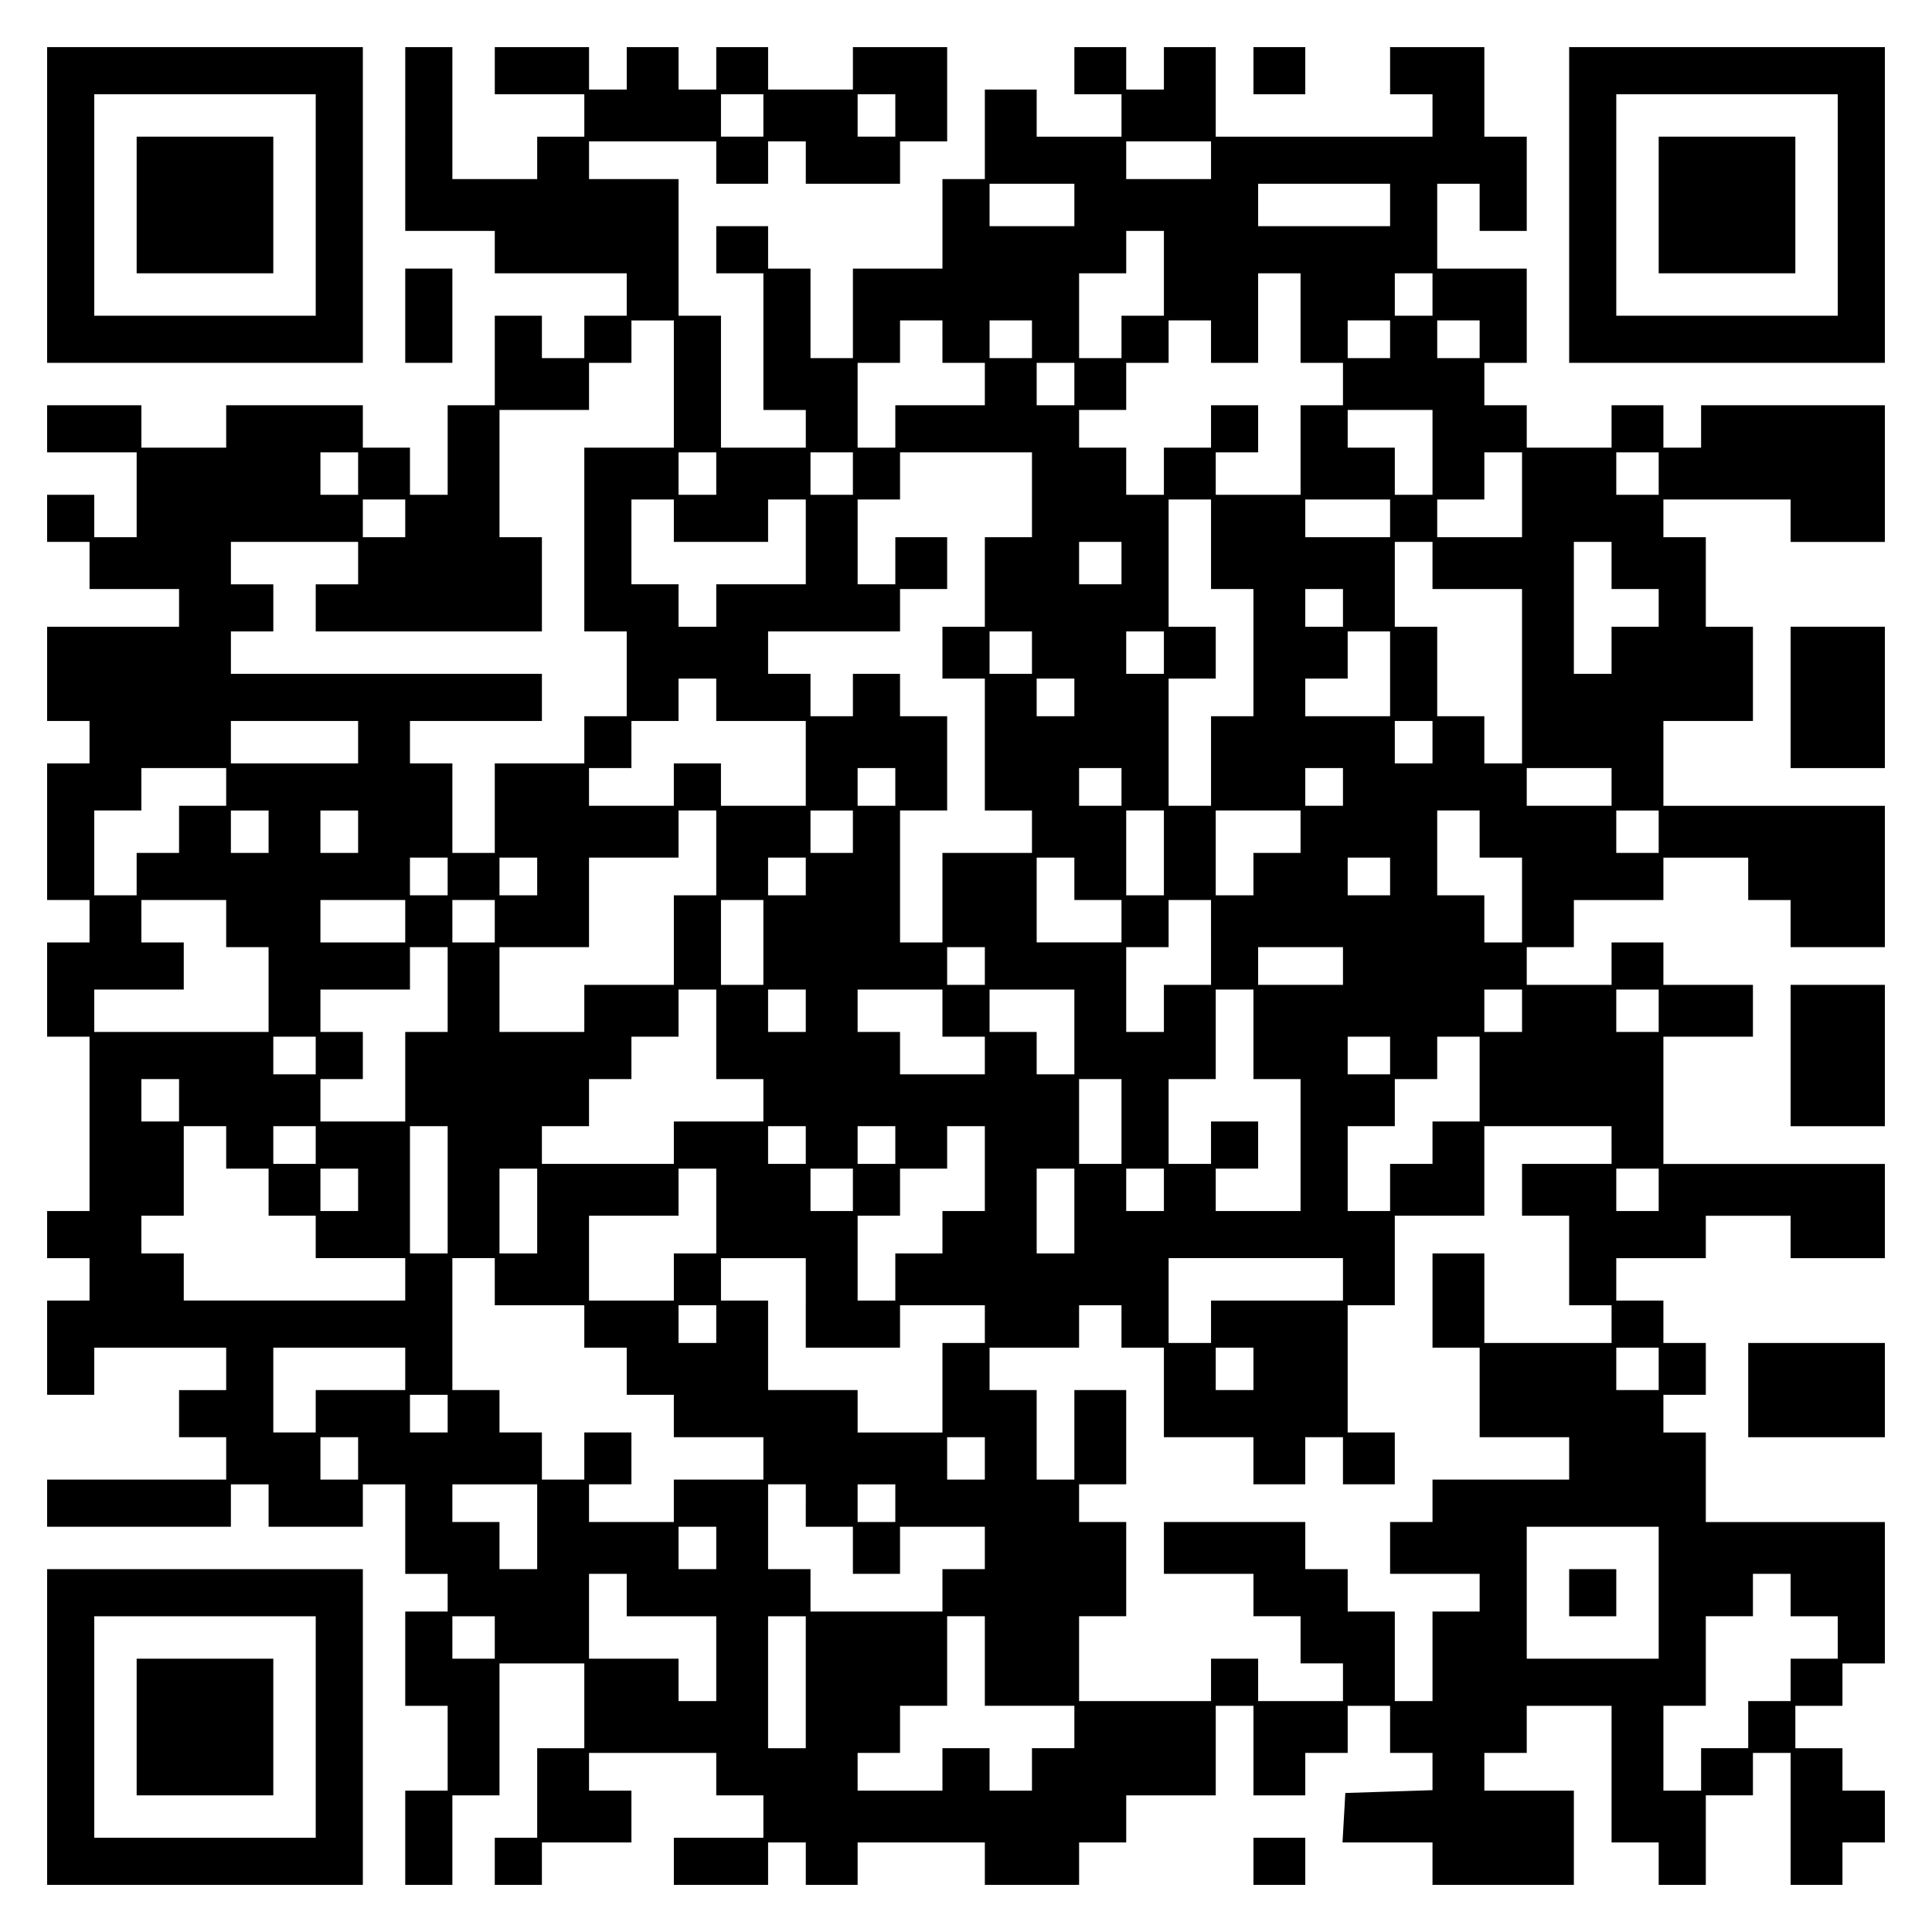
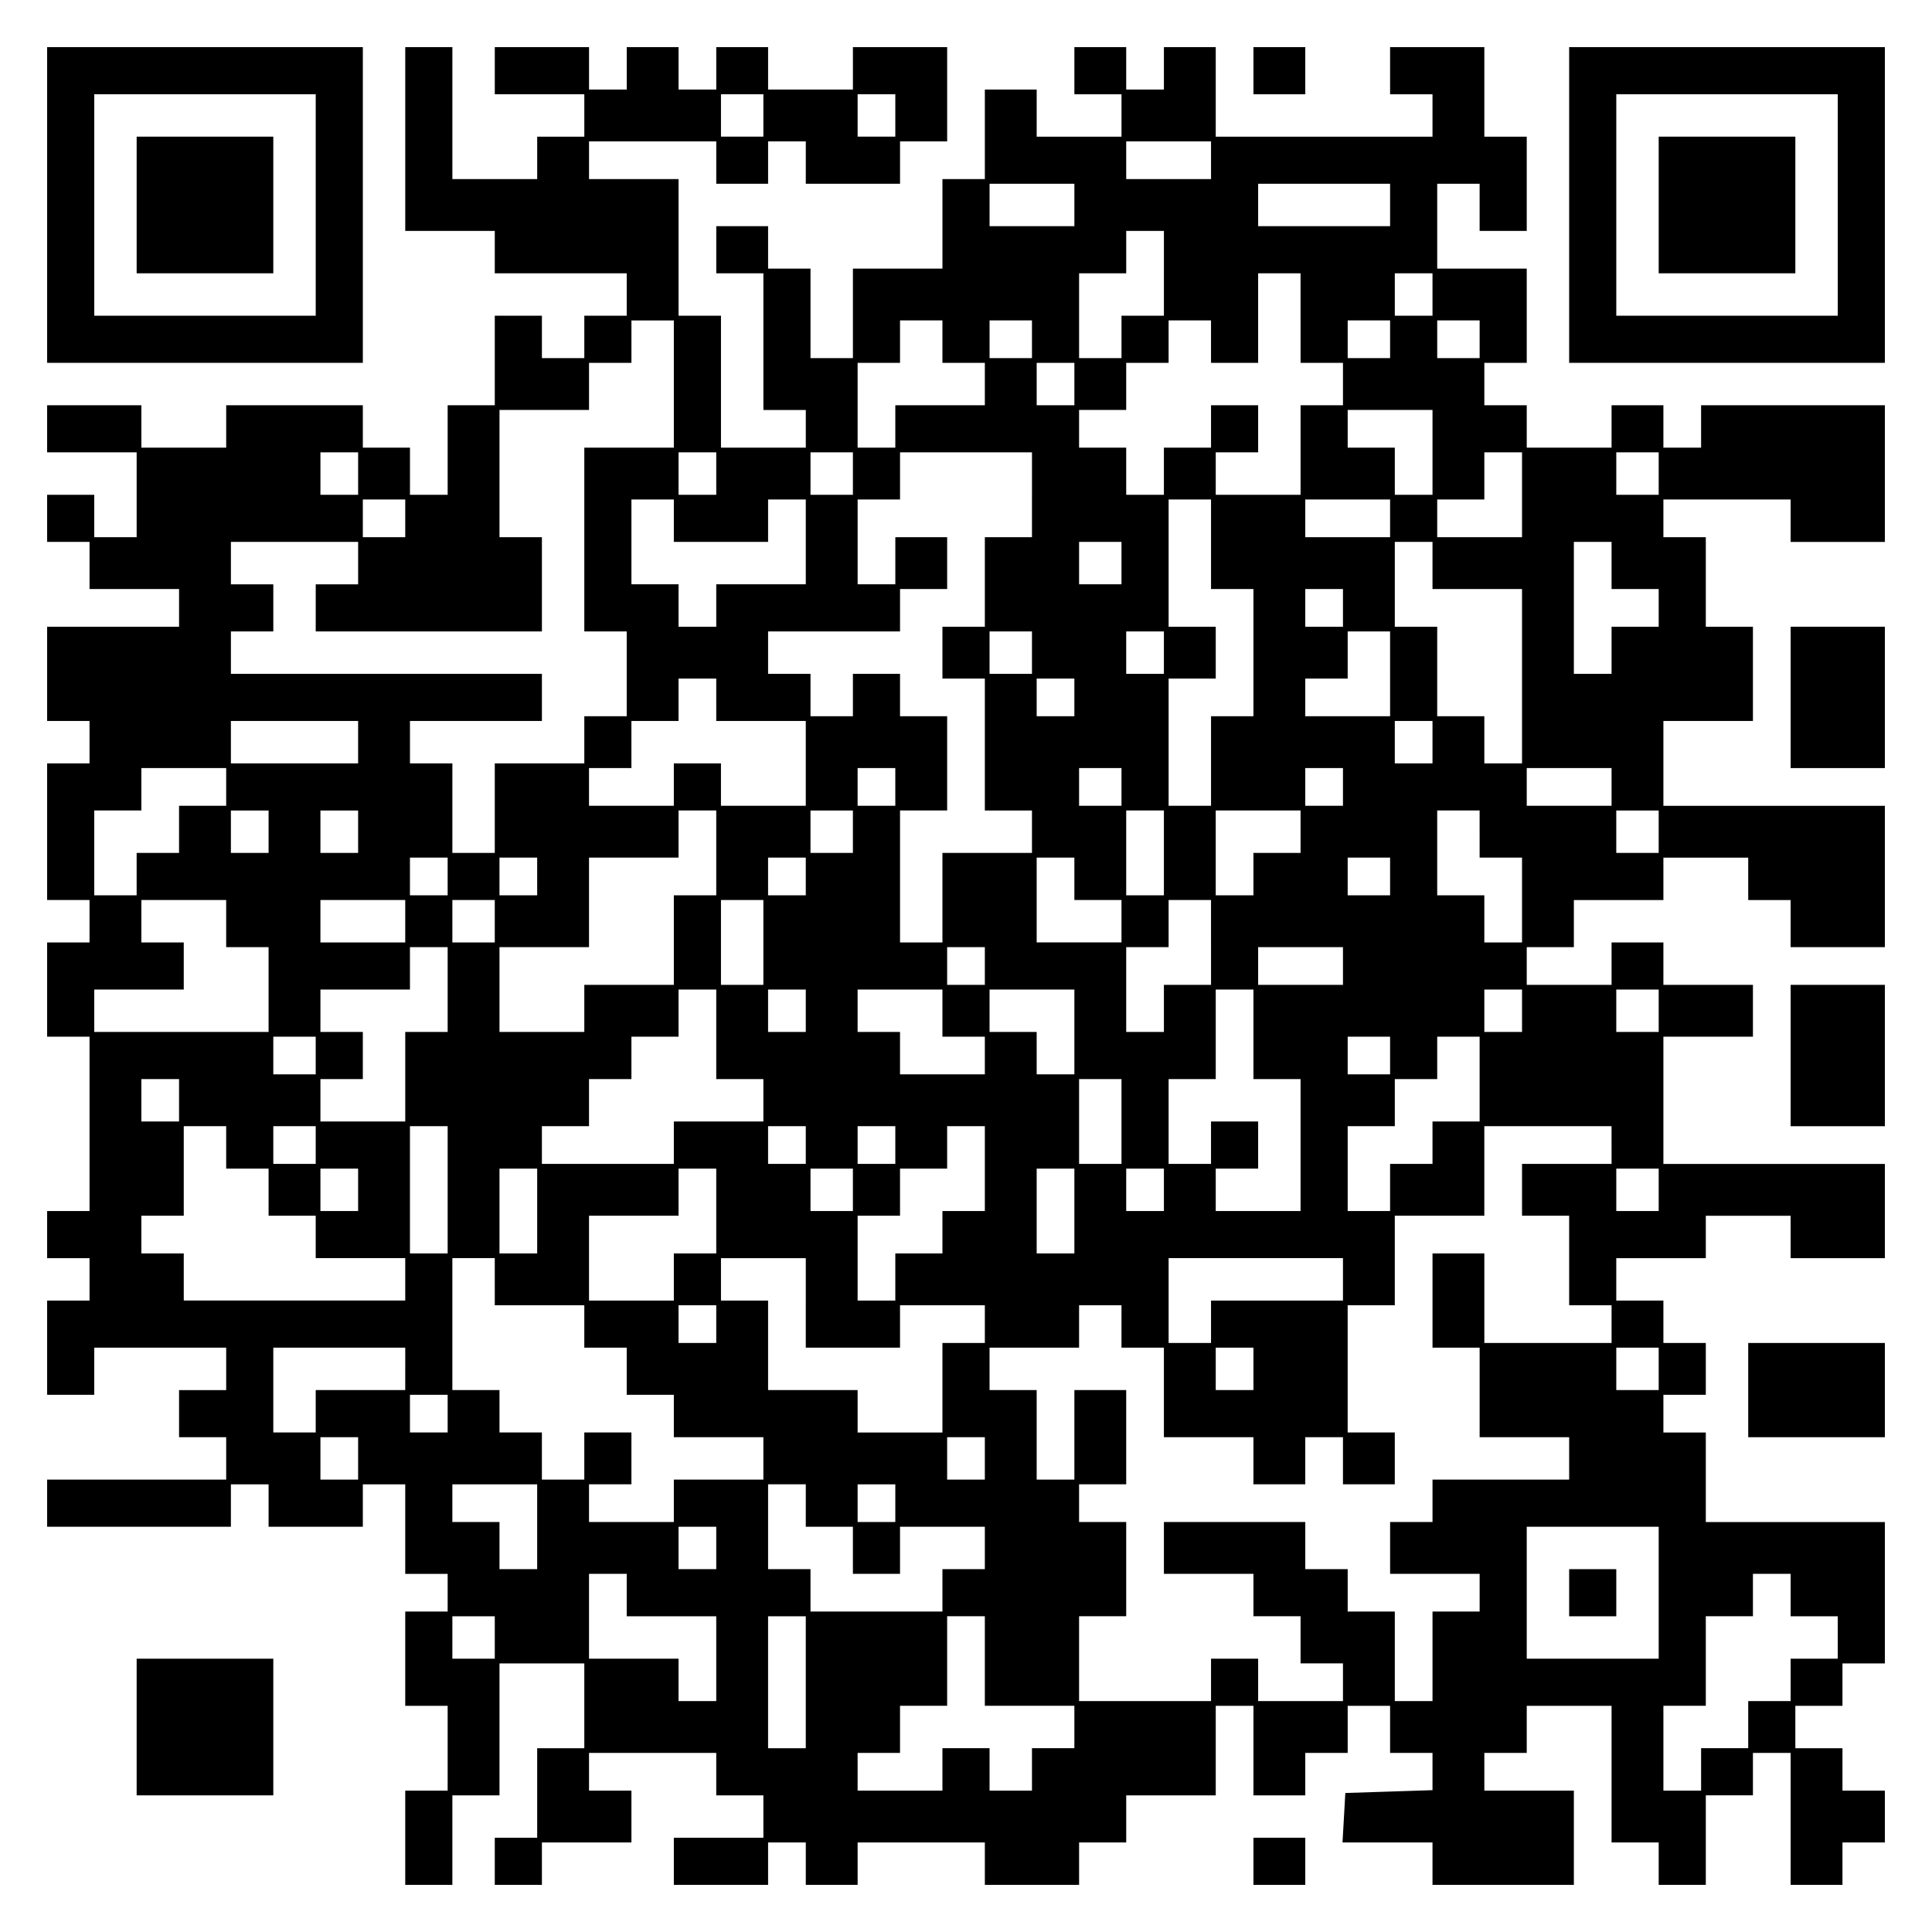
<svg xmlns="http://www.w3.org/2000/svg" version="1.0" width="100mm" height="100mm" viewBox="0 0 410 410" preserveAspectRatio="xMidYMid meet">
  <g transform="translate(0,410) scale(0.1,-0.1)" fill="#000000" stroke="none">
    <path d="M100 3665 l0 -335 335 0 335 0 0 335 0 335 -335 0 -335 0 0 -335z m570 0 l0 -235 -235 0 -235 0 0 235 0 235 235 0 235 0 0 -235z" />
    <path d="M290 3665 l0 -145 145 0 145 0 0 145 0 145 -145 0 -145 0 0 -145z" />
    <path d="M860 3805 l0 -195 95 0 95 0 0 -45 0 -45 140 0 140 0 0 -45 0 -45 -45 0 -45 0 0 -45 0 -45 -45 0 -45 0 0 45 0 45 -50 0 -50 0 0 -95 0 -95 -50 0 -50 0 0 -95 0 -95 -40 0 -40 0 0 50 0 50 -50 0 -50 0 0 45 0 45 -145 0 -145 0 0 -45 0 -45 -90 0 -90 0 0 45 0 45 -100 0 -100 0 0 -50 0 -50 95 0 95 0 0 -90 0 -90 -45 0 -45 0 0 45 0 45 -50 0 -50 0 0 -50 0 -50 45 0 45 0 0 -50 0 -50 95 0 95 0 0 -40 0 -40 -140 0 -140 0 0 -100 0 -100 45 0 45 0 0 -45 0 -45 -45 0 -45 0 0 -145 0 -145 45 0 45 0 0 -45 0 -45 -45 0 -45 0 0 -100 0 -100 45 0 45 0 0 -185 0 -185 -45 0 -45 0 0 -50 0 -50 45 0 45 0 0 -45 0 -45 -45 0 -45 0 0 -100 0 -100 50 0 50 0 0 50 0 50 140 0 140 0 0 -45 0 -45 -50 0 -50 0 0 -50 0 -50 50 0 50 0 0 -45 0 -45 -190 0 -190 0 0 -50 0 -50 195 0 195 0 0 45 0 45 40 0 40 0 0 -45 0 -45 100 0 100 0 0 45 0 45 45 0 45 0 0 -95 0 -95 45 0 45 0 0 -40 0 -40 -45 0 -45 0 0 -100 0 -100 45 0 45 0 0 -90 0 -90 -45 0 -45 0 0 -100 0 -100 50 0 50 0 0 95 0 95 50 0 50 0 0 140 0 140 90 0 90 0 0 -90 0 -90 -50 0 -50 0 0 -95 0 -95 -45 0 -45 0 0 -50 0 -50 50 0 50 0 0 45 0 45 95 0 95 0 0 55 0 55 -45 0 -45 0 0 40 0 40 135 0 135 0 0 -45 0 -45 50 0 50 0 0 -45 0 -45 -95 0 -95 0 0 -50 0 -50 100 0 100 0 0 45 0 45 40 0 40 0 0 -45 0 -45 55 0 55 0 0 45 0 45 135 0 135 0 0 -45 0 -45 100 0 100 0 0 45 0 45 50 0 50 0 0 50 0 50 95 0 95 0 0 95 0 95 40 0 40 0 0 -95 0 -95 55 0 55 0 0 45 0 45 45 0 45 0 0 50 0 50 45 0 45 0 0 -50 0 -50 45 0 45 0 0 -40 0 -39 -92 -3 -93 -3 -3 -53 -3 -52 95 0 96 0 0 -45 0 -45 150 0 150 0 0 100 0 100 -95 0 -95 0 0 40 0 40 45 0 45 0 0 50 0 50 90 0 90 0 0 -145 0 -145 50 0 50 0 0 -45 0 -45 50 0 50 0 0 95 0 95 50 0 50 0 0 45 0 45 40 0 40 0 0 -140 0 -140 55 0 55 0 0 45 0 45 45 0 45 0 0 55 0 55 -45 0 -45 0 0 45 0 45 -50 0 -50 0 0 45 0 45 50 0 50 0 0 45 0 45 45 0 45 0 0 150 0 150 -190 0 -190 0 0 95 0 95 -45 0 -45 0 0 40 0 40 45 0 45 0 0 55 0 55 -45 0 -45 0 0 45 0 45 -50 0 -50 0 0 45 0 45 95 0 95 0 0 45 0 45 90 0 90 0 0 -45 0 -45 100 0 100 0 0 100 0 100 -235 0 -235 0 0 135 0 135 95 0 95 0 0 55 0 55 -95 0 -95 0 0 45 0 45 -55 0 -55 0 0 -45 0 -45 -90 0 -90 0 0 40 0 40 50 0 50 0 0 50 0 50 95 0 95 0 0 45 0 45 90 0 90 0 0 -45 0 -45 45 0 45 0 0 -50 0 -50 100 0 100 0 0 150 0 150 -235 0 -235 0 0 90 0 90 95 0 95 0 0 100 0 100 -50 0 -50 0 0 95 0 95 -45 0 -45 0 0 40 0 40 135 0 135 0 0 -45 0 -45 100 0 100 0 0 145 0 145 -195 0 -195 0 0 -45 0 -45 -40 0 -40 0 0 45 0 45 -55 0 -55 0 0 -45 0 -45 -90 0 -90 0 0 45 0 45 -45 0 -45 0 0 45 0 45 45 0 45 0 0 100 0 100 -95 0 -95 0 0 90 0 90 45 0 45 0 0 -50 0 -50 50 0 50 0 0 100 0 100 -45 0 -45 0 0 95 0 95 -100 0 -100 0 0 -50 0 -50 45 0 45 0 0 -45 0 -45 -230 0 -230 0 0 95 0 95 -55 0 -55 0 0 -45 0 -45 -40 0 -40 0 0 45 0 45 -55 0 -55 0 0 -50 0 -50 50 0 50 0 0 -45 0 -45 -90 0 -90 0 0 50 0 50 -55 0 -55 0 0 -95 0 -95 -45 0 -45 0 0 -95 0 -95 -95 0 -95 0 0 -95 0 -95 -45 0 -45 0 0 95 0 95 -45 0 -45 0 0 45 0 45 -55 0 -55 0 0 -50 0 -50 50 0 50 0 0 -145 0 -145 45 0 45 0 0 -40 0 -40 -90 0 -90 0 0 140 0 140 -45 0 -45 0 0 145 0 145 -95 0 -95 0 0 40 0 40 135 0 135 0 0 -45 0 -45 55 0 55 0 0 45 0 45 40 0 40 0 0 -45 0 -45 100 0 100 0 0 45 0 45 50 0 50 0 0 100 0 100 -100 0 -100 0 0 -45 0 -45 -90 0 -90 0 0 45 0 45 -55 0 -55 0 0 -45 0 -45 -40 0 -40 0 0 45 0 45 -55 0 -55 0 0 -45 0 -45 -40 0 -40 0 0 45 0 45 -100 0 -100 0 0 -50 0 -50 95 0 95 0 0 -45 0 -45 -50 0 -50 0 0 -45 0 -45 -90 0 -90 0 0 140 0 140 -50 0 -50 0 0 -195z m760 50 l0 -45 -45 0 -45 0 0 45 0 45 45 0 45 0 0 -45z m280 0 l0 -45 -40 0 -40 0 0 45 0 45 40 0 40 0 0 -45z m670 -95 l0 -40 -90 0 -90 0 0 40 0 40 90 0 90 0 0 -40z m-290 -95 l0 -45 -90 0 -90 0 0 45 0 45 90 0 90 0 0 -45z m670 0 l0 -45 -140 0 -140 0 0 45 0 45 140 0 140 0 0 -45z m-480 -145 l0 -90 -45 0 -45 0 0 -45 0 -45 -45 0 -45 0 0 90 0 90 50 0 50 0 0 45 0 45 40 0 40 0 0 -90z m290 -95 l0 -95 45 0 45 0 0 -45 0 -45 -45 0 -45 0 0 -95 0 -95 -90 0 -90 0 0 45 0 45 45 0 45 0 0 50 0 50 -50 0 -50 0 0 -45 0 -45 -50 0 -50 0 0 -50 0 -50 -40 0 -40 0 0 50 0 50 -50 0 -50 0 0 40 0 40 50 0 50 0 0 50 0 50 45 0 45 0 0 45 0 45 45 0 45 0 0 -45 0 -45 50 0 50 0 0 95 0 95 45 0 45 0 0 -95z m280 50 l0 -45 -40 0 -40 0 0 45 0 45 40 0 40 0 0 -45z m-1610 -190 l0 -135 -95 0 -95 0 0 -195 0 -195 45 0 45 0 0 -90 0 -90 -45 0 -45 0 0 -50 0 -50 -95 0 -95 0 0 -95 0 -95 -45 0 -45 0 0 95 0 95 -45 0 -45 0 0 45 0 45 140 0 140 0 0 50 0 50 -330 0 -330 0 0 45 0 45 45 0 45 0 0 50 0 50 -45 0 -45 0 0 45 0 45 135 0 135 0 0 -45 0 -45 -45 0 -45 0 0 -50 0 -50 240 0 240 0 0 100 0 100 -45 0 -45 0 0 135 0 135 95 0 95 0 0 50 0 50 45 0 45 0 0 45 0 45 45 0 45 0 0 -135z m570 90 l0 -45 45 0 45 0 0 -45 0 -45 -95 0 -95 0 0 -45 0 -45 -40 0 -40 0 0 90 0 90 45 0 45 0 0 45 0 45 45 0 45 0 0 -45z m190 5 l0 -40 -45 0 -45 0 0 40 0 40 45 0 45 0 0 -40z m760 0 l0 -40 -45 0 -45 0 0 40 0 40 45 0 45 0 0 -40z m190 0 l0 -40 -45 0 -45 0 0 40 0 40 45 0 45 0 0 -40z m-860 -95 l0 -45 -40 0 -40 0 0 45 0 45 40 0 40 0 0 -45z m760 -145 l0 -90 -40 0 -40 0 0 50 0 50 -50 0 -50 0 0 40 0 40 90 0 90 0 0 -90z m-2280 -45 l0 -45 -40 0 -40 0 0 45 0 45 40 0 40 0 0 -45z m760 0 l0 -45 -40 0 -40 0 0 45 0 45 40 0 40 0 0 -45z m290 0 l0 -45 -45 0 -45 0 0 45 0 45 45 0 45 0 0 -45z m380 -45 l0 -90 -50 0 -50 0 0 -95 0 -95 -45 0 -45 0 0 -55 0 -55 45 0 45 0 0 -140 0 -140 50 0 50 0 0 -45 0 -45 -95 0 -95 0 0 -95 0 -95 -45 0 -45 0 0 140 0 140 50 0 50 0 0 100 0 100 -50 0 -50 0 0 45 0 45 -50 0 -50 0 0 -45 0 -45 -45 0 -45 0 0 45 0 45 -45 0 -45 0 0 45 0 45 140 0 140 0 0 45 0 45 50 0 50 0 0 55 0 55 -55 0 -55 0 0 -50 0 -50 -40 0 -40 0 0 90 0 90 45 0 45 0 0 50 0 50 140 0 140 0 0 -90z m1040 0 l0 -90 -90 0 -90 0 0 40 0 40 50 0 50 0 0 50 0 50 40 0 40 0 0 -90z m290 45 l0 -45 -45 0 -45 0 0 45 0 45 45 0 45 0 0 -45z m-2660 -95 l0 -40 -45 0 -45 0 0 40 0 40 45 0 45 0 0 -40z m570 -5 l0 -45 100 0 100 0 0 45 0 45 40 0 40 0 0 -90 0 -90 -95 0 -95 0 0 -45 0 -45 -40 0 -40 0 0 45 0 45 -50 0 -50 0 0 90 0 90 45 0 45 0 0 -45z m1140 -50 l0 -95 45 0 45 0 0 -135 0 -135 -45 0 -45 0 0 -95 0 -95 -45 0 -45 0 0 135 0 135 50 0 50 0 0 55 0 55 -50 0 -50 0 0 135 0 135 45 0 45 0 0 -95z m380 55 l0 -40 -90 0 -90 0 0 40 0 40 90 0 90 0 0 -40z m-570 -95 l0 -45 -45 0 -45 0 0 45 0 45 45 0 45 0 0 -45z m660 -5 l0 -50 95 0 95 0 0 -185 0 -185 -40 0 -40 0 0 50 0 50 -50 0 -50 0 0 95 0 95 -45 0 -45 0 0 90 0 90 40 0 40 0 0 -50z m380 0 l0 -50 50 0 50 0 0 -40 0 -40 -50 0 -50 0 0 -50 0 -50 -40 0 -40 0 0 140 0 140 40 0 40 0 0 -50z m-570 -90 l0 -40 -40 0 -40 0 0 40 0 40 40 0 40 0 0 -40z m-660 -95 l0 -45 -45 0 -45 0 0 45 0 45 45 0 45 0 0 -45z m280 0 l0 -45 -40 0 -40 0 0 45 0 45 40 0 40 0 0 -45z m480 -45 l0 -90 -90 0 -90 0 0 40 0 40 45 0 45 0 0 50 0 50 45 0 45 0 0 -90z m-1430 -55 l0 -45 95 0 95 0 0 -90 0 -90 -90 0 -90 0 0 45 0 45 -50 0 -50 0 0 -45 0 -45 -90 0 -90 0 0 40 0 40 45 0 45 0 0 50 0 50 50 0 50 0 0 45 0 45 40 0 40 0 0 -45z m760 5 l0 -40 -40 0 -40 0 0 40 0 40 40 0 40 0 0 -40z m-1520 -95 l0 -45 -135 0 -135 0 0 45 0 45 135 0 135 0 0 -45z m2280 0 l0 -45 -40 0 -40 0 0 45 0 45 40 0 40 0 0 -45z m-2560 -95 l0 -40 -50 0 -50 0 0 -50 0 -50 -45 0 -45 0 0 -45 0 -45 -45 0 -45 0 0 90 0 90 50 0 50 0 0 45 0 45 90 0 90 0 0 -40z m1420 0 l0 -40 -40 0 -40 0 0 40 0 40 40 0 40 0 0 -40z m480 0 l0 -40 -45 0 -45 0 0 40 0 40 45 0 45 0 0 -40z m470 0 l0 -40 -40 0 -40 0 0 40 0 40 40 0 40 0 0 -40z m570 0 l0 -40 -90 0 -90 0 0 40 0 40 90 0 90 0 0 -40z m-2850 -95 l0 -45 -40 0 -40 0 0 45 0 45 40 0 40 0 0 -45z m190 0 l0 -45 -40 0 -40 0 0 45 0 45 40 0 40 0 0 -45z m760 -45 l0 -90 -45 0 -45 0 0 -95 0 -95 -95 0 -95 0 0 -50 0 -50 -90 0 -90 0 0 90 0 90 95 0 95 0 0 95 0 95 95 0 95 0 0 50 0 50 40 0 40 0 0 -90z m290 45 l0 -45 -45 0 -45 0 0 45 0 45 45 0 45 0 0 -45z m660 -45 l0 -90 -40 0 -40 0 0 90 0 90 40 0 40 0 0 -90z m290 45 l0 -45 -50 0 -50 0 0 -45 0 -45 -40 0 -40 0 0 90 0 90 90 0 90 0 0 -45z m380 -5 l0 -50 45 0 45 0 0 -90 0 -90 -40 0 -40 0 0 50 0 50 -50 0 -50 0 0 90 0 90 45 0 45 0 0 -50z m380 5 l0 -45 -45 0 -45 0 0 45 0 45 45 0 45 0 0 -45z m-2570 -95 l0 -40 -40 0 -40 0 0 40 0 40 40 0 40 0 0 -40z m190 0 l0 -40 -40 0 -40 0 0 40 0 40 40 0 40 0 0 -40z m570 0 l0 -40 -40 0 -40 0 0 40 0 40 40 0 40 0 0 -40z m570 -5 l0 -45 50 0 50 0 0 -45 0 -45 -90 0 -90 0 0 90 0 90 40 0 40 0 0 -45z m670 5 l0 -40 -45 0 -45 0 0 40 0 40 45 0 45 0 0 -40z m-2470 -100 l0 -50 45 0 45 0 0 -90 0 -90 -185 0 -185 0 0 45 0 45 95 0 95 0 0 50 0 50 -45 0 -45 0 0 45 0 45 90 0 90 0 0 -50z m380 5 l0 -45 -90 0 -90 0 0 45 0 45 90 0 90 0 0 -45z m190 0 l0 -45 -45 0 -45 0 0 45 0 45 45 0 45 0 0 -45z m570 -45 l0 -90 -45 0 -45 0 0 90 0 90 45 0 45 0 0 -90z m950 0 l0 -90 -50 0 -50 0 0 -50 0 -50 -40 0 -40 0 0 90 0 90 45 0 45 0 0 50 0 50 45 0 45 0 0 -90z m-1620 -100 l0 -90 -45 0 -45 0 0 -95 0 -95 -90 0 -90 0 0 45 0 45 45 0 45 0 0 50 0 50 -45 0 -45 0 0 45 0 45 95 0 95 0 0 45 0 45 40 0 40 0 0 -90z m1140 50 l0 -40 -40 0 -40 0 0 40 0 40 40 0 40 0 0 -40z m760 0 l0 -40 -90 0 -90 0 0 40 0 40 90 0 90 0 0 -40z m-1330 -145 l0 -95 50 0 50 0 0 -45 0 -45 -95 0 -95 0 0 -45 0 -45 -140 0 -140 0 0 40 0 40 50 0 50 0 0 50 0 50 45 0 45 0 0 45 0 45 50 0 50 0 0 50 0 50 40 0 40 0 0 -95z m190 50 l0 -45 -40 0 -40 0 0 45 0 45 40 0 40 0 0 -45z m290 -5 l0 -50 45 0 45 0 0 -40 0 -40 -90 0 -90 0 0 45 0 45 -45 0 -45 0 0 45 0 45 90 0 90 0 0 -50z m280 -40 l0 -90 -40 0 -40 0 0 45 0 45 -50 0 -50 0 0 45 0 45 90 0 90 0 0 -90z m380 -5 l0 -95 50 0 50 0 0 -140 0 -140 -90 0 -90 0 0 45 0 45 45 0 45 0 0 50 0 50 -50 0 -50 0 0 -45 0 -45 -45 0 -45 0 0 90 0 90 50 0 50 0 0 95 0 95 40 0 40 0 0 -95z m570 50 l0 -45 -40 0 -40 0 0 45 0 45 40 0 40 0 0 -45z m290 0 l0 -45 -45 0 -45 0 0 45 0 45 45 0 45 0 0 -45z m-2850 -95 l0 -40 -45 0 -45 0 0 40 0 40 45 0 45 0 0 -40z m2280 0 l0 -40 -45 0 -45 0 0 40 0 40 45 0 45 0 0 -40z m190 -50 l0 -90 -50 0 -50 0 0 -45 0 -45 -45 0 -45 0 0 -50 0 -50 -45 0 -45 0 0 90 0 90 50 0 50 0 0 50 0 50 45 0 45 0 0 45 0 45 45 0 45 0 0 -90z m-2760 -45 l0 -45 -40 0 -40 0 0 45 0 45 40 0 40 0 0 -45z m2000 -45 l0 -90 -45 0 -45 0 0 90 0 90 45 0 45 0 0 -90z m-1900 -55 l0 -45 45 0 45 0 0 -50 0 -50 50 0 50 0 0 -45 0 -45 95 0 95 0 0 -45 0 -45 -235 0 -235 0 0 50 0 50 -45 0 -45 0 0 40 0 40 45 0 45 0 0 95 0 95 45 0 45 0 0 -45z m190 5 l0 -40 -45 0 -45 0 0 40 0 40 45 0 45 0 0 -40z m280 -95 l0 -135 -40 0 -40 0 0 135 0 135 40 0 40 0 0 -135z m760 95 l0 -40 -40 0 -40 0 0 40 0 40 40 0 40 0 0 -40z m190 0 l0 -40 -40 0 -40 0 0 40 0 40 40 0 40 0 0 -40z m190 -50 l0 -90 -45 0 -45 0 0 -45 0 -45 -50 0 -50 0 0 -50 0 -50 -40 0 -40 0 0 90 0 90 45 0 45 0 0 50 0 50 50 0 50 0 0 45 0 45 40 0 40 0 0 -90z m1330 50 l0 -40 -95 0 -95 0 0 -55 0 -55 50 0 50 0 0 -95 0 -95 45 0 45 0 0 -40 0 -40 -135 0 -135 0 0 95 0 95 -55 0 -55 0 0 -100 0 -100 50 0 50 0 0 -95 0 -95 95 0 95 0 0 -45 0 -45 -145 0 -145 0 0 -45 0 -45 -45 0 -45 0 0 -55 0 -55 95 0 95 0 0 -40 0 -40 -50 0 -50 0 0 -95 0 -95 -40 0 -40 0 0 95 0 95 -50 0 -50 0 0 45 0 45 -45 0 -45 0 0 50 0 50 -150 0 -150 0 0 -55 0 -55 95 0 95 0 0 -45 0 -45 50 0 50 0 0 -50 0 -50 45 0 45 0 0 -40 0 -40 -90 0 -90 0 0 45 0 45 -50 0 -50 0 0 -45 0 -45 -140 0 -140 0 0 90 0 90 50 0 50 0 0 100 0 100 -50 0 -50 0 0 40 0 40 50 0 50 0 0 100 0 100 -55 0 -55 0 0 -95 0 -95 -40 0 -40 0 0 95 0 95 -50 0 -50 0 0 45 0 45 95 0 95 0 0 45 0 45 45 0 45 0 0 -45 0 -45 45 0 45 0 0 -95 0 -95 95 0 95 0 0 -50 0 -50 55 0 55 0 0 50 0 50 40 0 40 0 0 -50 0 -50 55 0 55 0 0 55 0 55 -50 0 -50 0 0 135 0 135 50 0 50 0 0 95 0 95 95 0 95 0 0 95 0 95 135 0 135 0 0 -40z m-2660 -95 l0 -45 -40 0 -40 0 0 45 0 45 40 0 40 0 0 -45z m380 -45 l0 -90 -40 0 -40 0 0 90 0 90 40 0 40 0 0 -90z m380 0 l0 -90 -45 0 -45 0 0 -50 0 -50 -90 0 -90 0 0 90 0 90 95 0 95 0 0 50 0 50 40 0 40 0 0 -90z m290 45 l0 -45 -45 0 -45 0 0 45 0 45 45 0 45 0 0 -45z m470 -45 l0 -90 -40 0 -40 0 0 90 0 90 40 0 40 0 0 -90z m190 45 l0 -45 -40 0 -40 0 0 45 0 45 40 0 40 0 0 -45z m1050 0 l0 -45 -45 0 -45 0 0 45 0 45 45 0 45 0 0 -45z m-2470 -195 l0 -50 95 0 95 0 0 -45 0 -45 45 0 45 0 0 -50 0 -50 50 0 50 0 0 -45 0 -45 95 0 95 0 0 -45 0 -45 -95 0 -95 0 0 -45 0 -45 -90 0 -90 0 0 40 0 40 45 0 45 0 0 55 0 55 -50 0 -50 0 0 -50 0 -50 -45 0 -45 0 0 50 0 50 -45 0 -45 0 0 45 0 45 -50 0 -50 0 0 140 0 140 45 0 45 0 0 -50z m660 -45 l0 -95 100 0 100 0 0 45 0 45 90 0 90 0 0 -40 0 -40 -45 0 -45 0 0 -95 0 -95 -90 0 -90 0 0 45 0 45 -95 0 -95 0 0 95 0 95 -50 0 -50 0 0 45 0 45 90 0 90 0 0 -95z m1140 50 l0 -45 -140 0 -140 0 0 -45 0 -45 -45 0 -45 0 0 90 0 90 185 0 185 0 0 -45z m-1330 -95 l0 -40 -40 0 -40 0 0 40 0 40 40 0 40 0 0 -40z m-660 -95 l0 -45 -95 0 -95 0 0 -45 0 -45 -45 0 -45 0 0 90 0 90 140 0 140 0 0 -45z m1800 0 l0 -45 -40 0 -40 0 0 45 0 45 40 0 40 0 0 -45z m860 0 l0 -45 -45 0 -45 0 0 45 0 45 45 0 45 0 0 -45z m-2570 -95 l0 -40 -40 0 -40 0 0 40 0 40 40 0 40 0 0 -40z m-190 -95 l0 -45 -40 0 -40 0 0 45 0 45 40 0 40 0 0 -45z m1330 0 l0 -45 -40 0 -40 0 0 45 0 45 40 0 40 0 0 -45z m-950 -145 l0 -90 -40 0 -40 0 0 50 0 50 -50 0 -50 0 0 40 0 40 90 0 90 0 0 -90z m570 45 l0 -45 50 0 50 0 0 -50 0 -50 50 0 50 0 0 50 0 50 90 0 90 0 0 -45 0 -45 -45 0 -45 0 0 -45 0 -45 -140 0 -140 0 0 45 0 45 -45 0 -45 0 0 90 0 90 40 0 40 0 0 -45z m190 5 l0 -40 -40 0 -40 0 0 40 0 40 40 0 40 0 0 -40z m-380 -95 l0 -45 -40 0 -40 0 0 45 0 45 40 0 40 0 0 -45z m2000 -95 l0 -140 -140 0 -140 0 0 140 0 140 140 0 140 0 0 -140z m-2190 -5 l0 -45 95 0 95 0 0 -90 0 -90 -40 0 -40 0 0 45 0 45 -95 0 -95 0 0 90 0 90 40 0 40 0 0 -45z m2470 0 l0 -45 50 0 50 0 0 -45 0 -45 -50 0 -50 0 0 -45 0 -45 -45 0 -45 0 0 -50 0 -50 -50 0 -50 0 0 -45 0 -45 -40 0 -40 0 0 90 0 90 45 0 45 0 0 95 0 95 50 0 50 0 0 45 0 45 40 0 40 0 0 -45z m-2750 -90 l0 -45 -45 0 -45 0 0 45 0 45 45 0 45 0 0 -45z m660 -95 l0 -140 -40 0 -40 0 0 140 0 140 40 0 40 0 0 -140z m380 45 l0 -95 95 0 95 0 0 -45 0 -45 -45 0 -45 0 0 -45 0 -45 -45 0 -45 0 0 45 0 45 -50 0 -50 0 0 -45 0 -45 -90 0 -90 0 0 40 0 40 45 0 45 0 0 50 0 50 50 0 50 0 0 95 0 95 40 0 40 0 0 -95z" />
    <path d="M3330 720 l0 -50 50 0 50 0 0 50 0 50 -50 0 -50 0 0 -50z" />
    <path d="M2660 3950 l0 -50 55 0 55 0 0 50 0 50 -55 0 -55 0 0 -50z" />
    <path d="M3330 3665 l0 -335 335 0 335 0 0 335 0 335 -335 0 -335 0 0 -335z m570 0 l0 -235 -235 0 -235 0 0 235 0 235 235 0 235 0 0 -235z" />
    <path d="M3520 3665 l0 -145 145 0 145 0 0 145 0 145 -145 0 -145 0 0 -145z" />
-     <path d="M860 3430 l0 -100 50 0 50 0 0 100 0 100 -50 0 -50 0 0 -100z" />
    <path d="M3800 2620 l0 -150 100 0 100 0 0 150 0 150 -100 0 -100 0 0 -150z" />
    <path d="M3800 1860 l0 -150 100 0 100 0 0 150 0 150 -100 0 -100 0 0 -150z" />
    <path d="M3710 1150 l0 -100 145 0 145 0 0 100 0 100 -145 0 -145 0 0 -100z" />
-     <path d="M100 435 l0 -335 335 0 335 0 0 335 0 335 -335 0 -335 0 0 -335z m570 0 l0 -235 -235 0 -235 0 0 235 0 235 235 0 235 0 0 -235z" />
    <path d="M290 435 l0 -145 145 0 145 0 0 145 0 145 -145 0 -145 0 0 -145z" />
    <path d="M2660 150 l0 -50 55 0 55 0 0 50 0 50 -55 0 -55 0 0 -50z" />
  </g>
</svg>